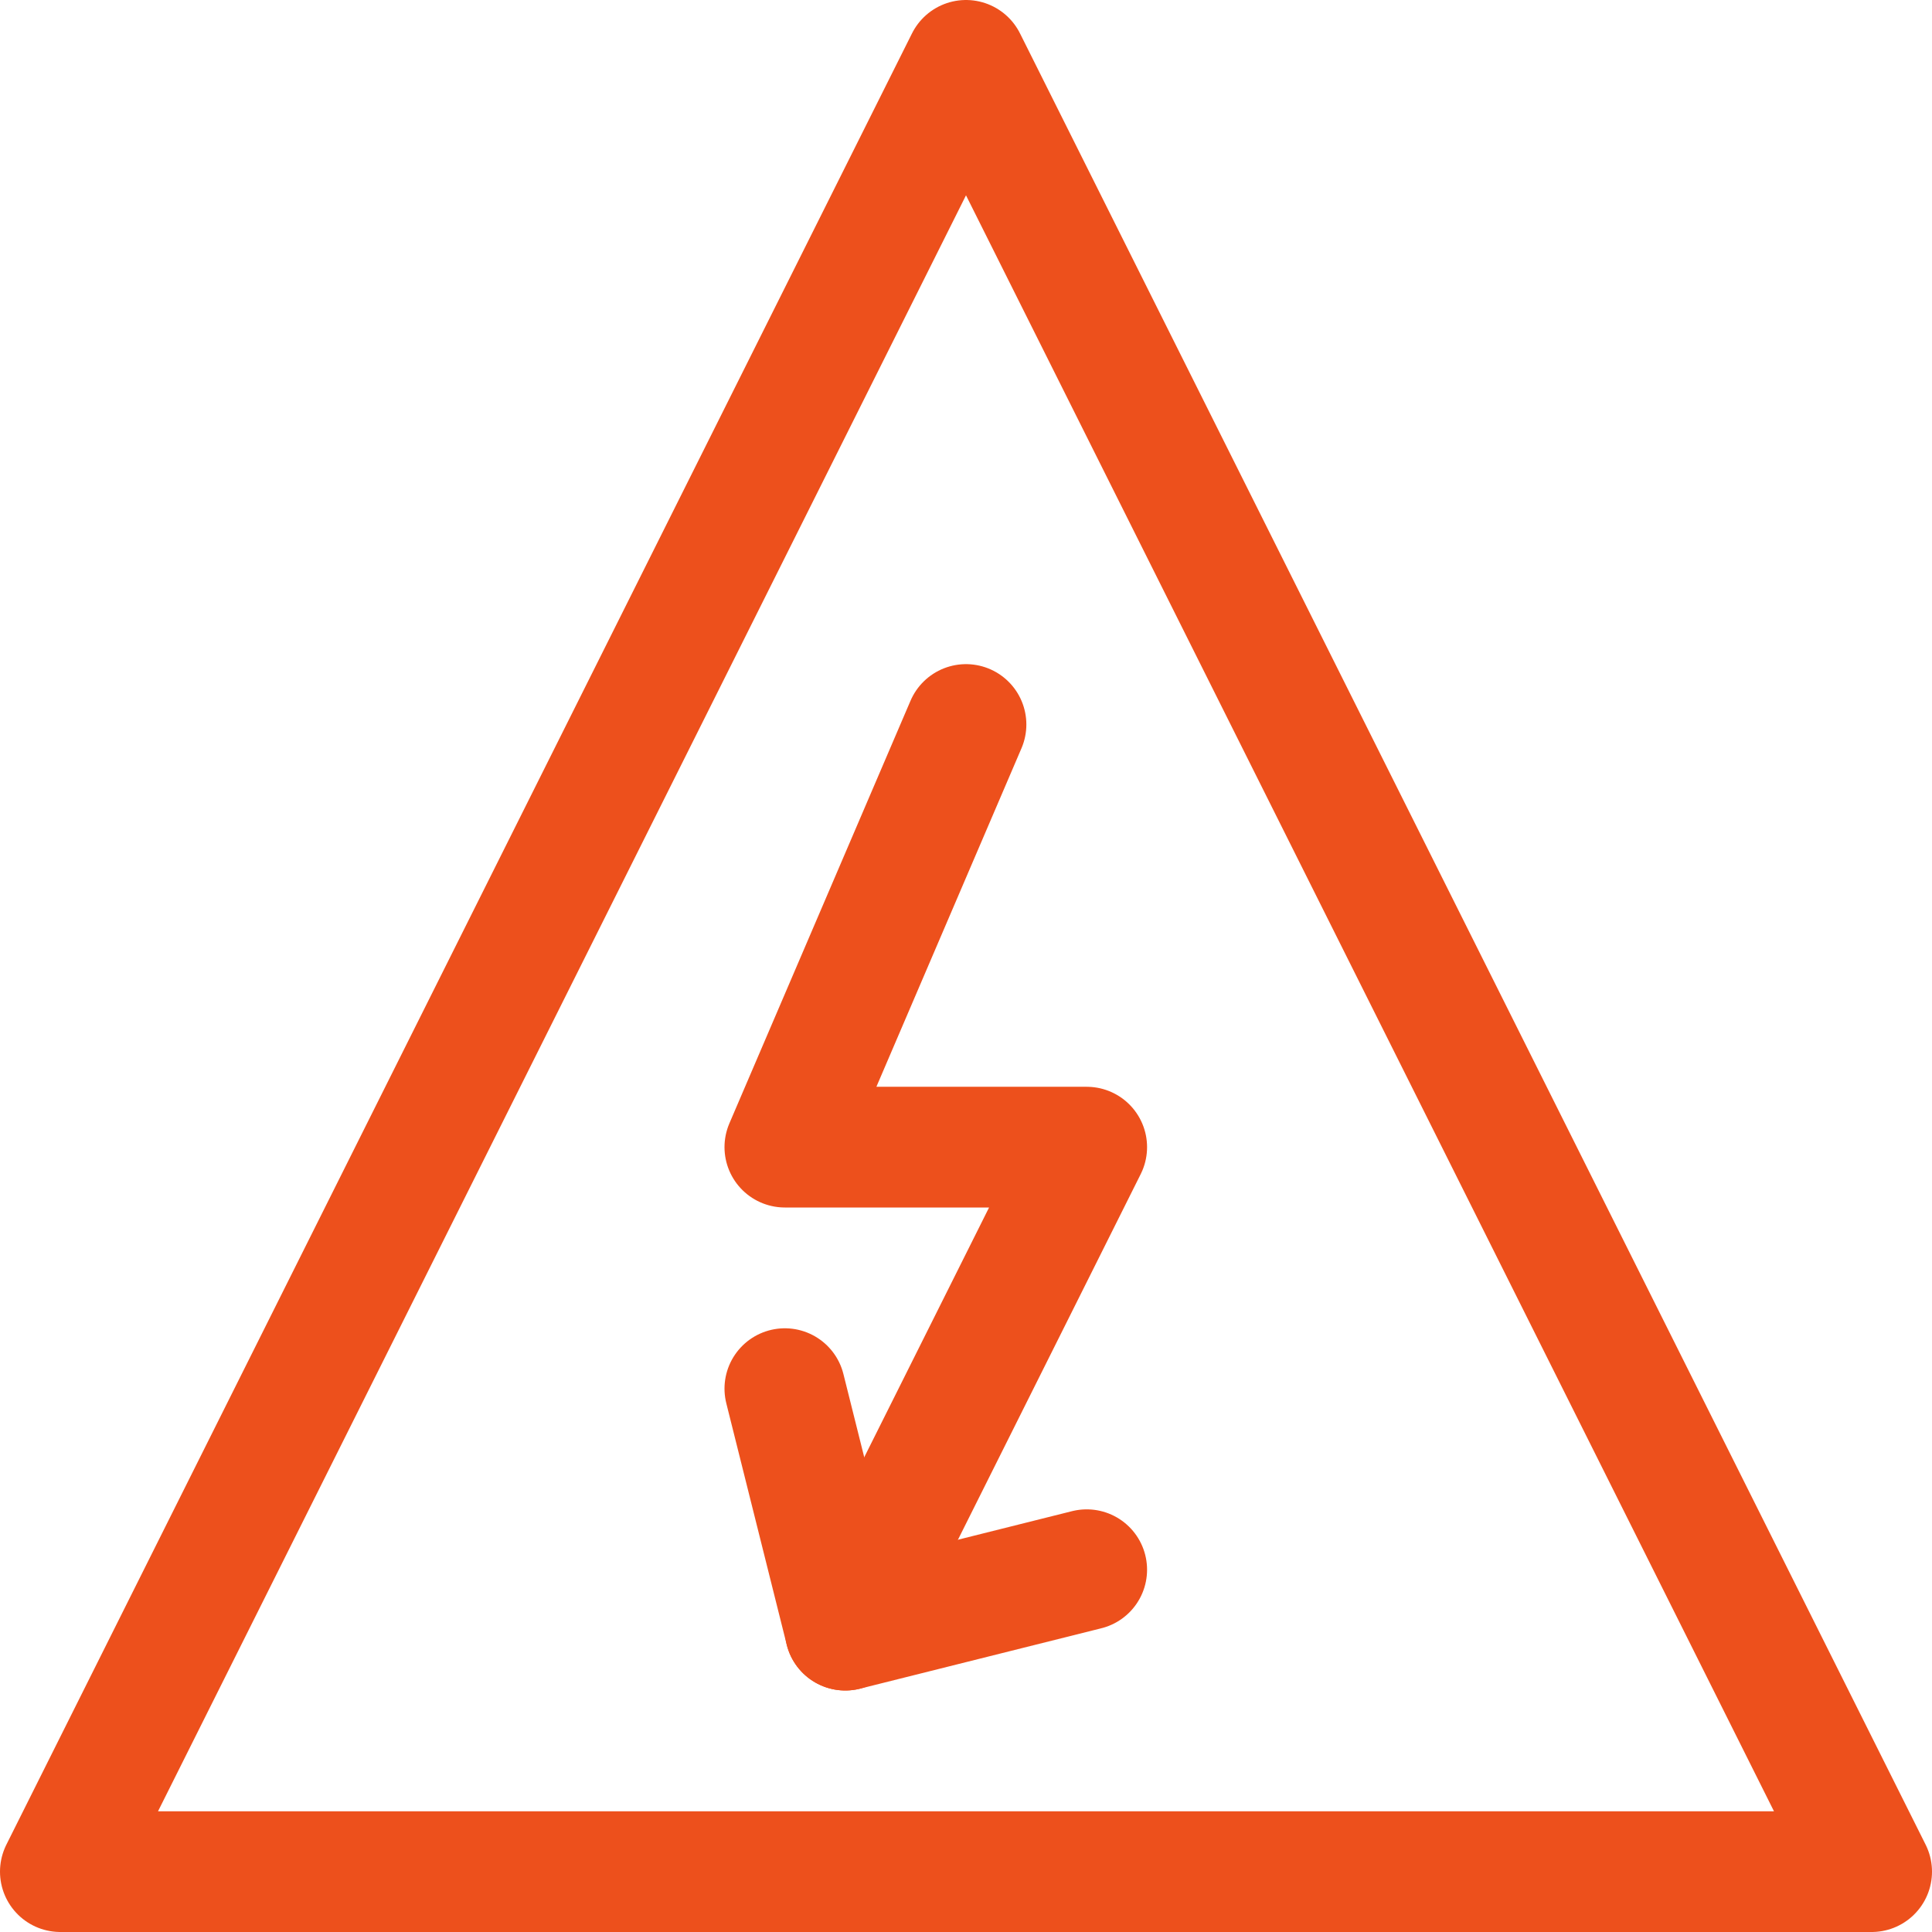
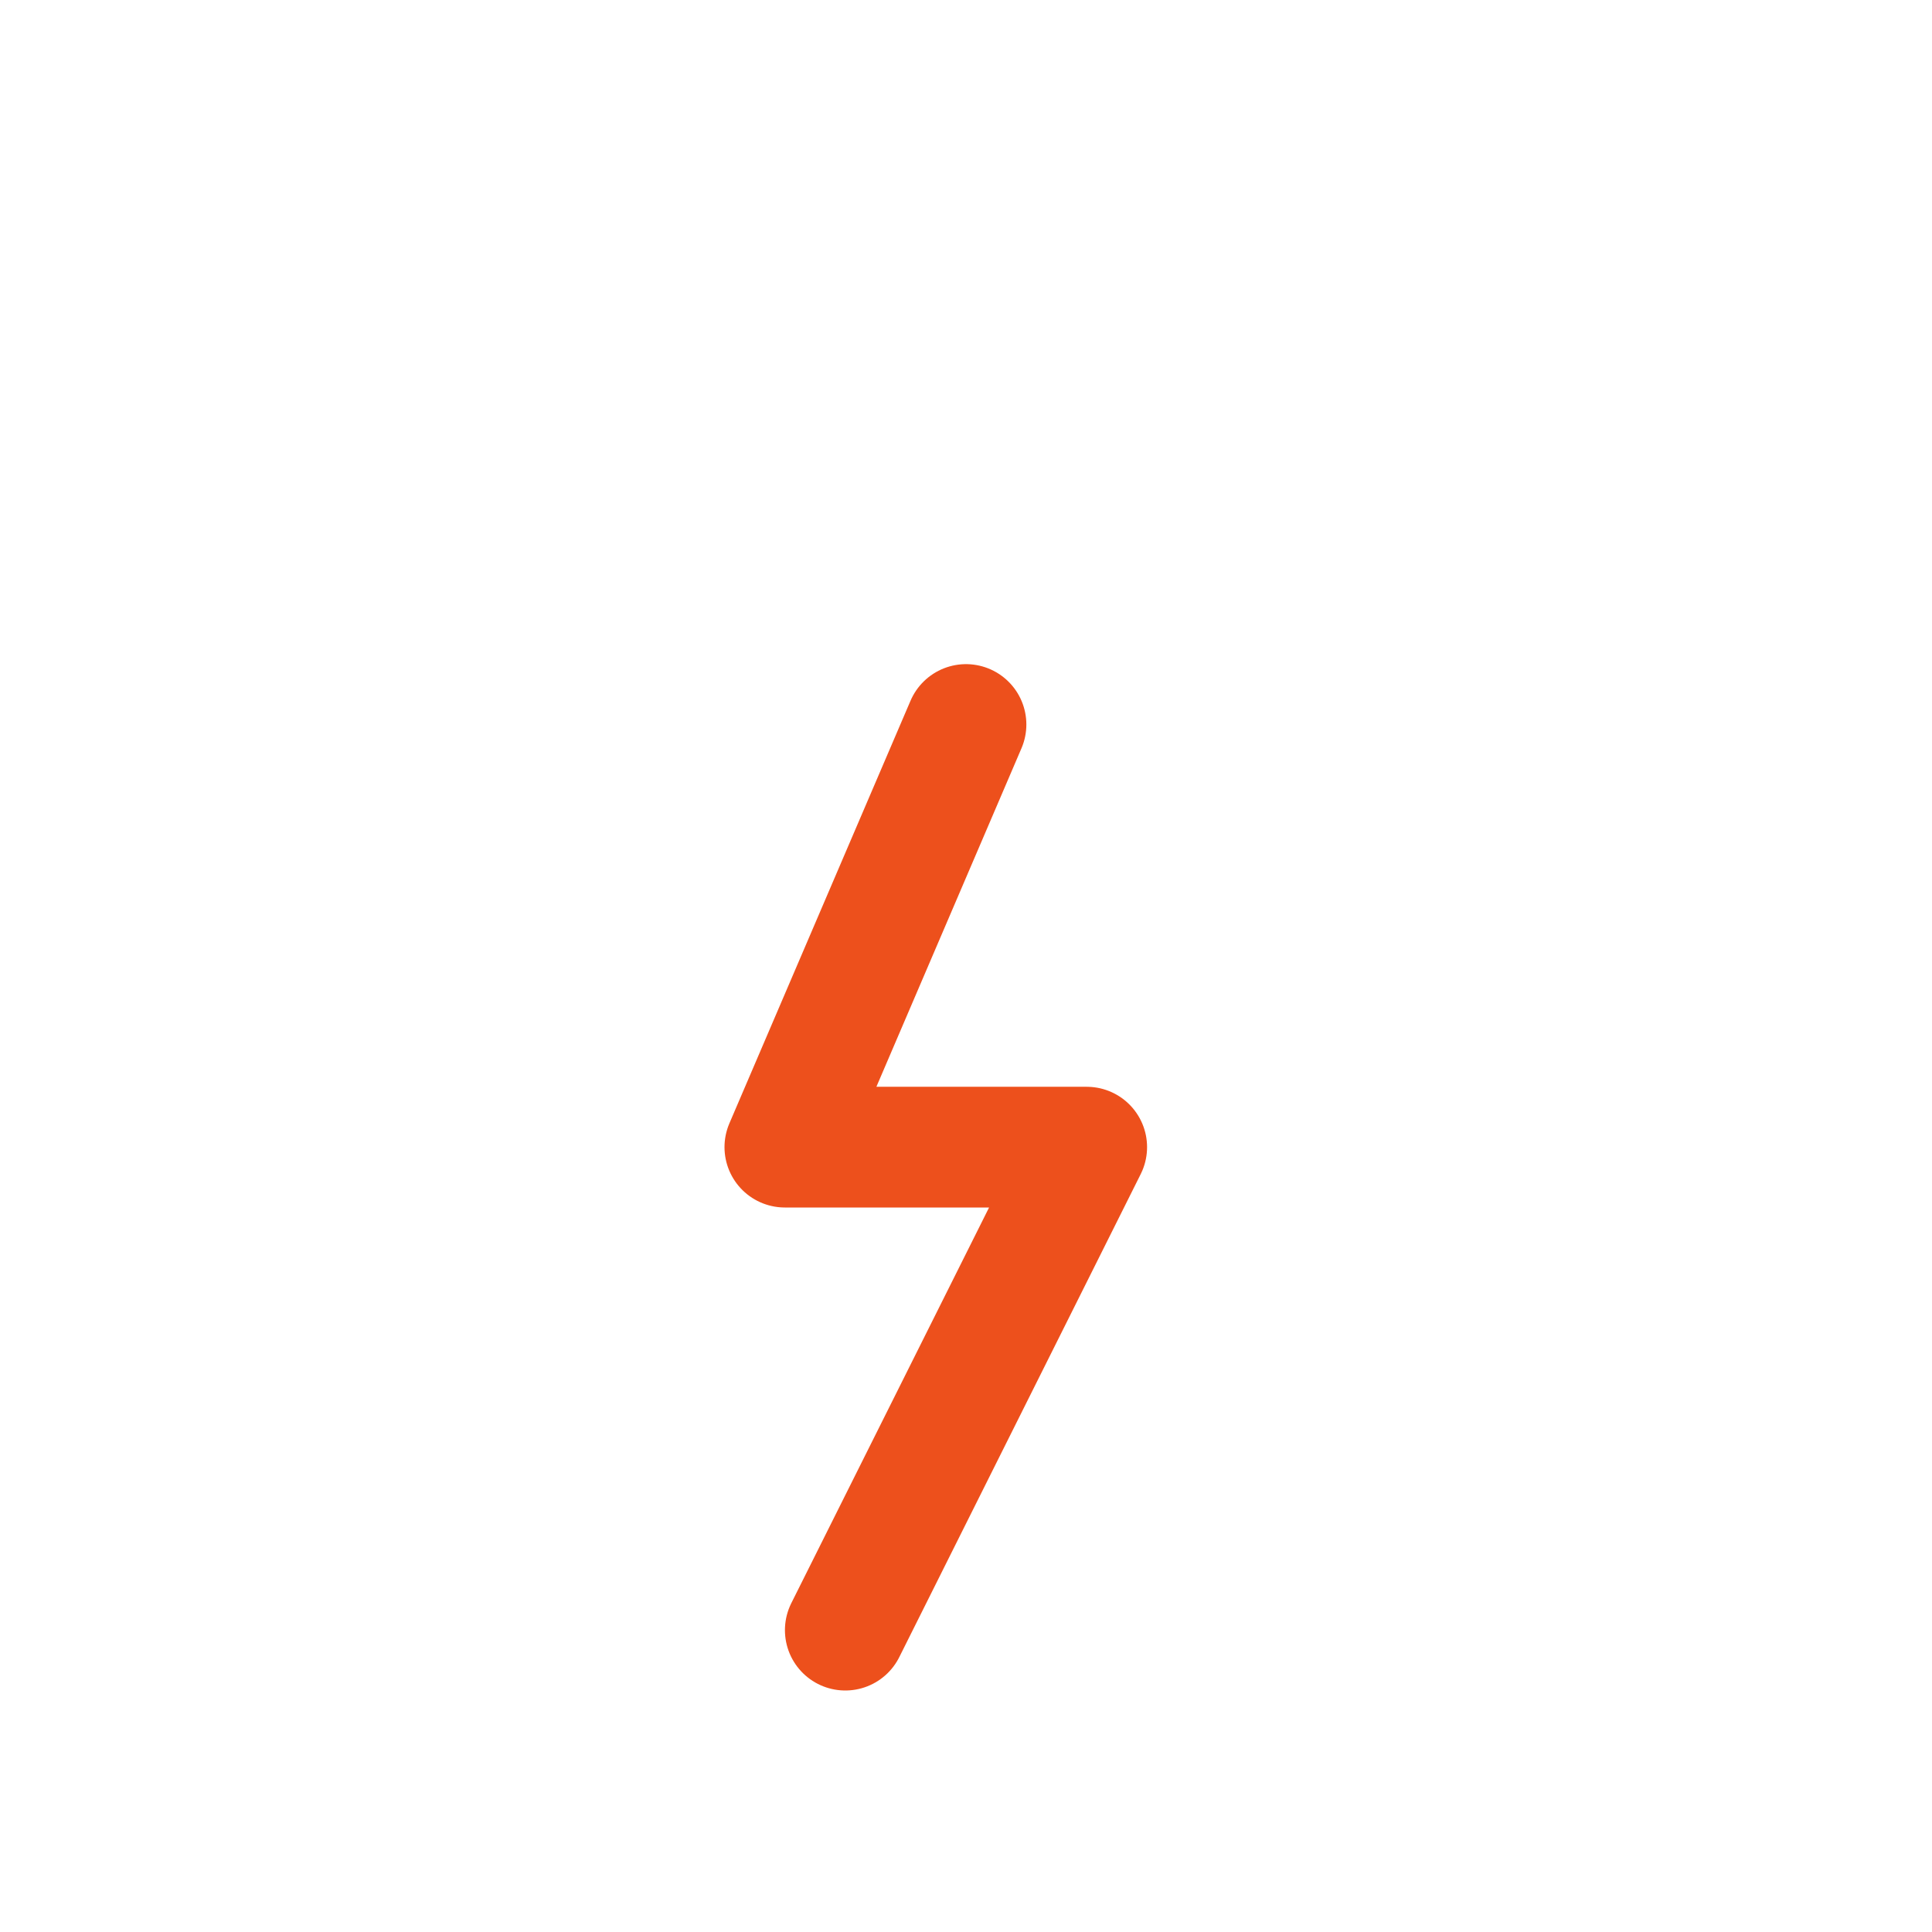
<svg xmlns="http://www.w3.org/2000/svg" width="25" height="25" viewBox="0 0 25 25" fill="none">
-   <path d="M12.5 0.781L0.781 24.219H24.219L12.5 0.781Z" stroke="#ED501C" stroke-width="1.562" stroke-linecap="round" stroke-linejoin="round" />
  <path d="M12.5 9.375L10.156 14.844H14.062L10.938 21.094" stroke="#ED501C" stroke-width="1.562" stroke-linecap="round" stroke-linejoin="round" />
-   <path d="M10.156 17.969L10.938 21.094L14.062 20.312" stroke="#ED501C" stroke-width="1.562" stroke-linecap="round" stroke-linejoin="round" />
</svg>